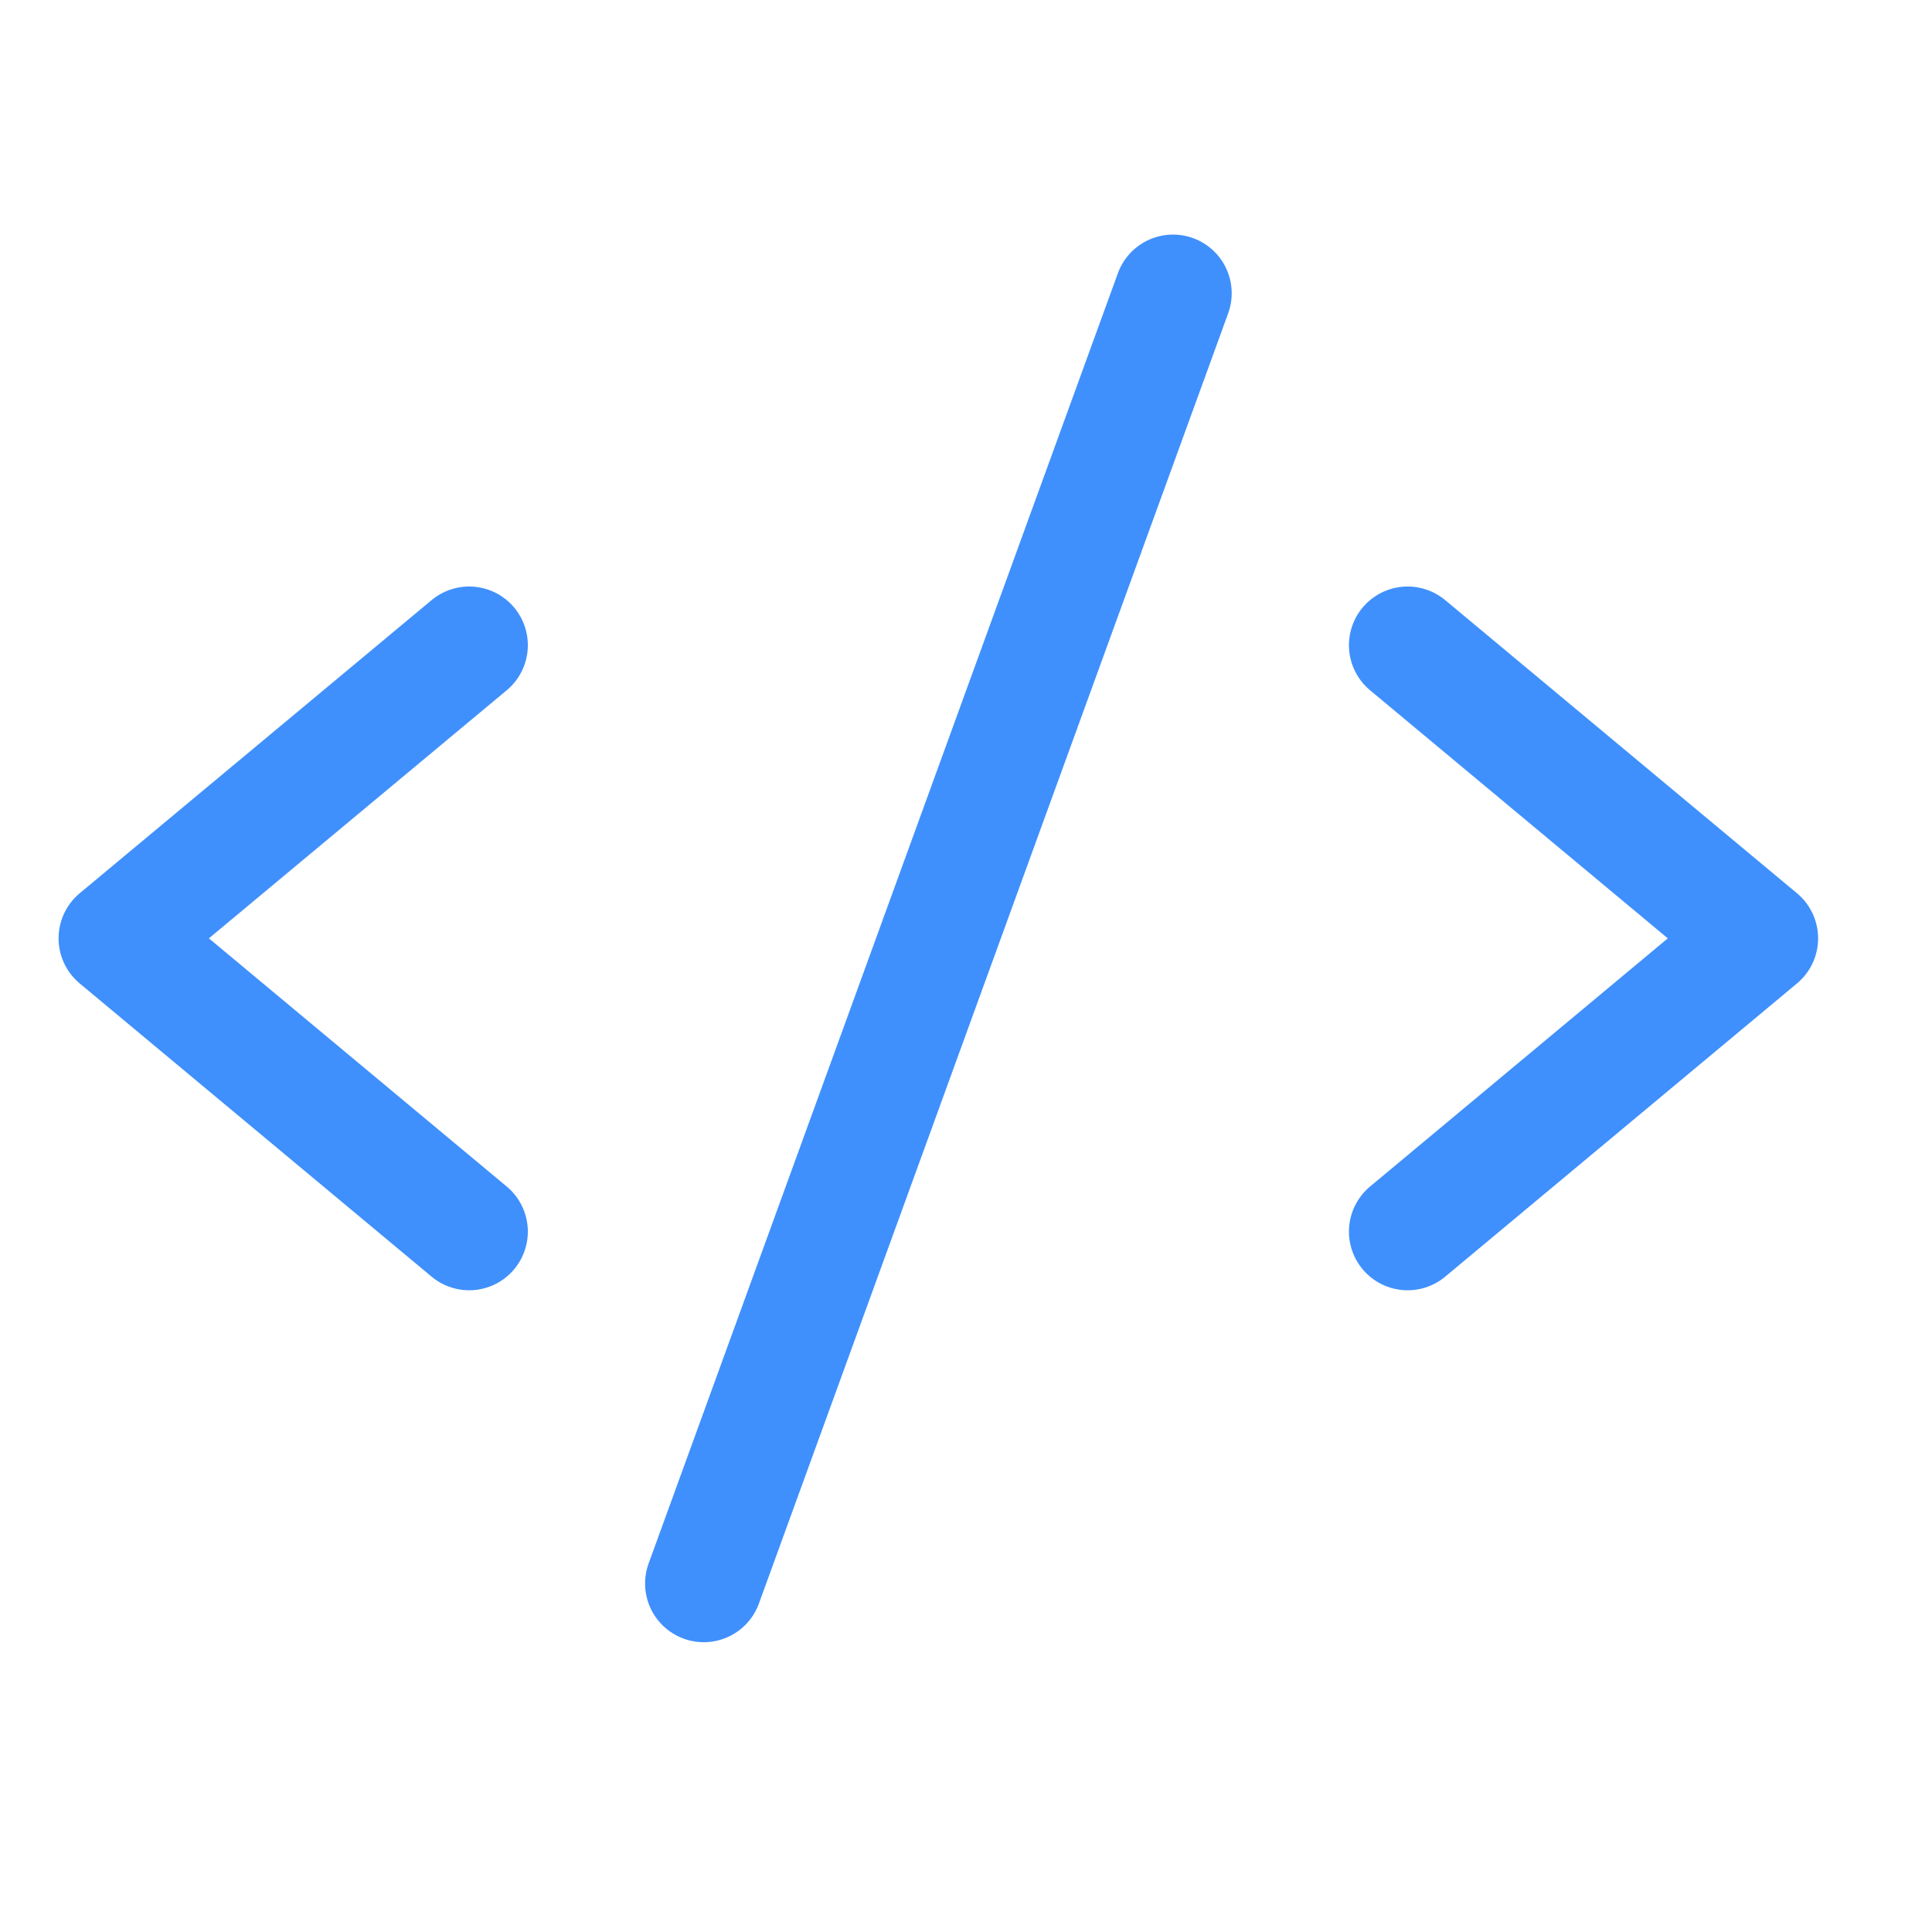
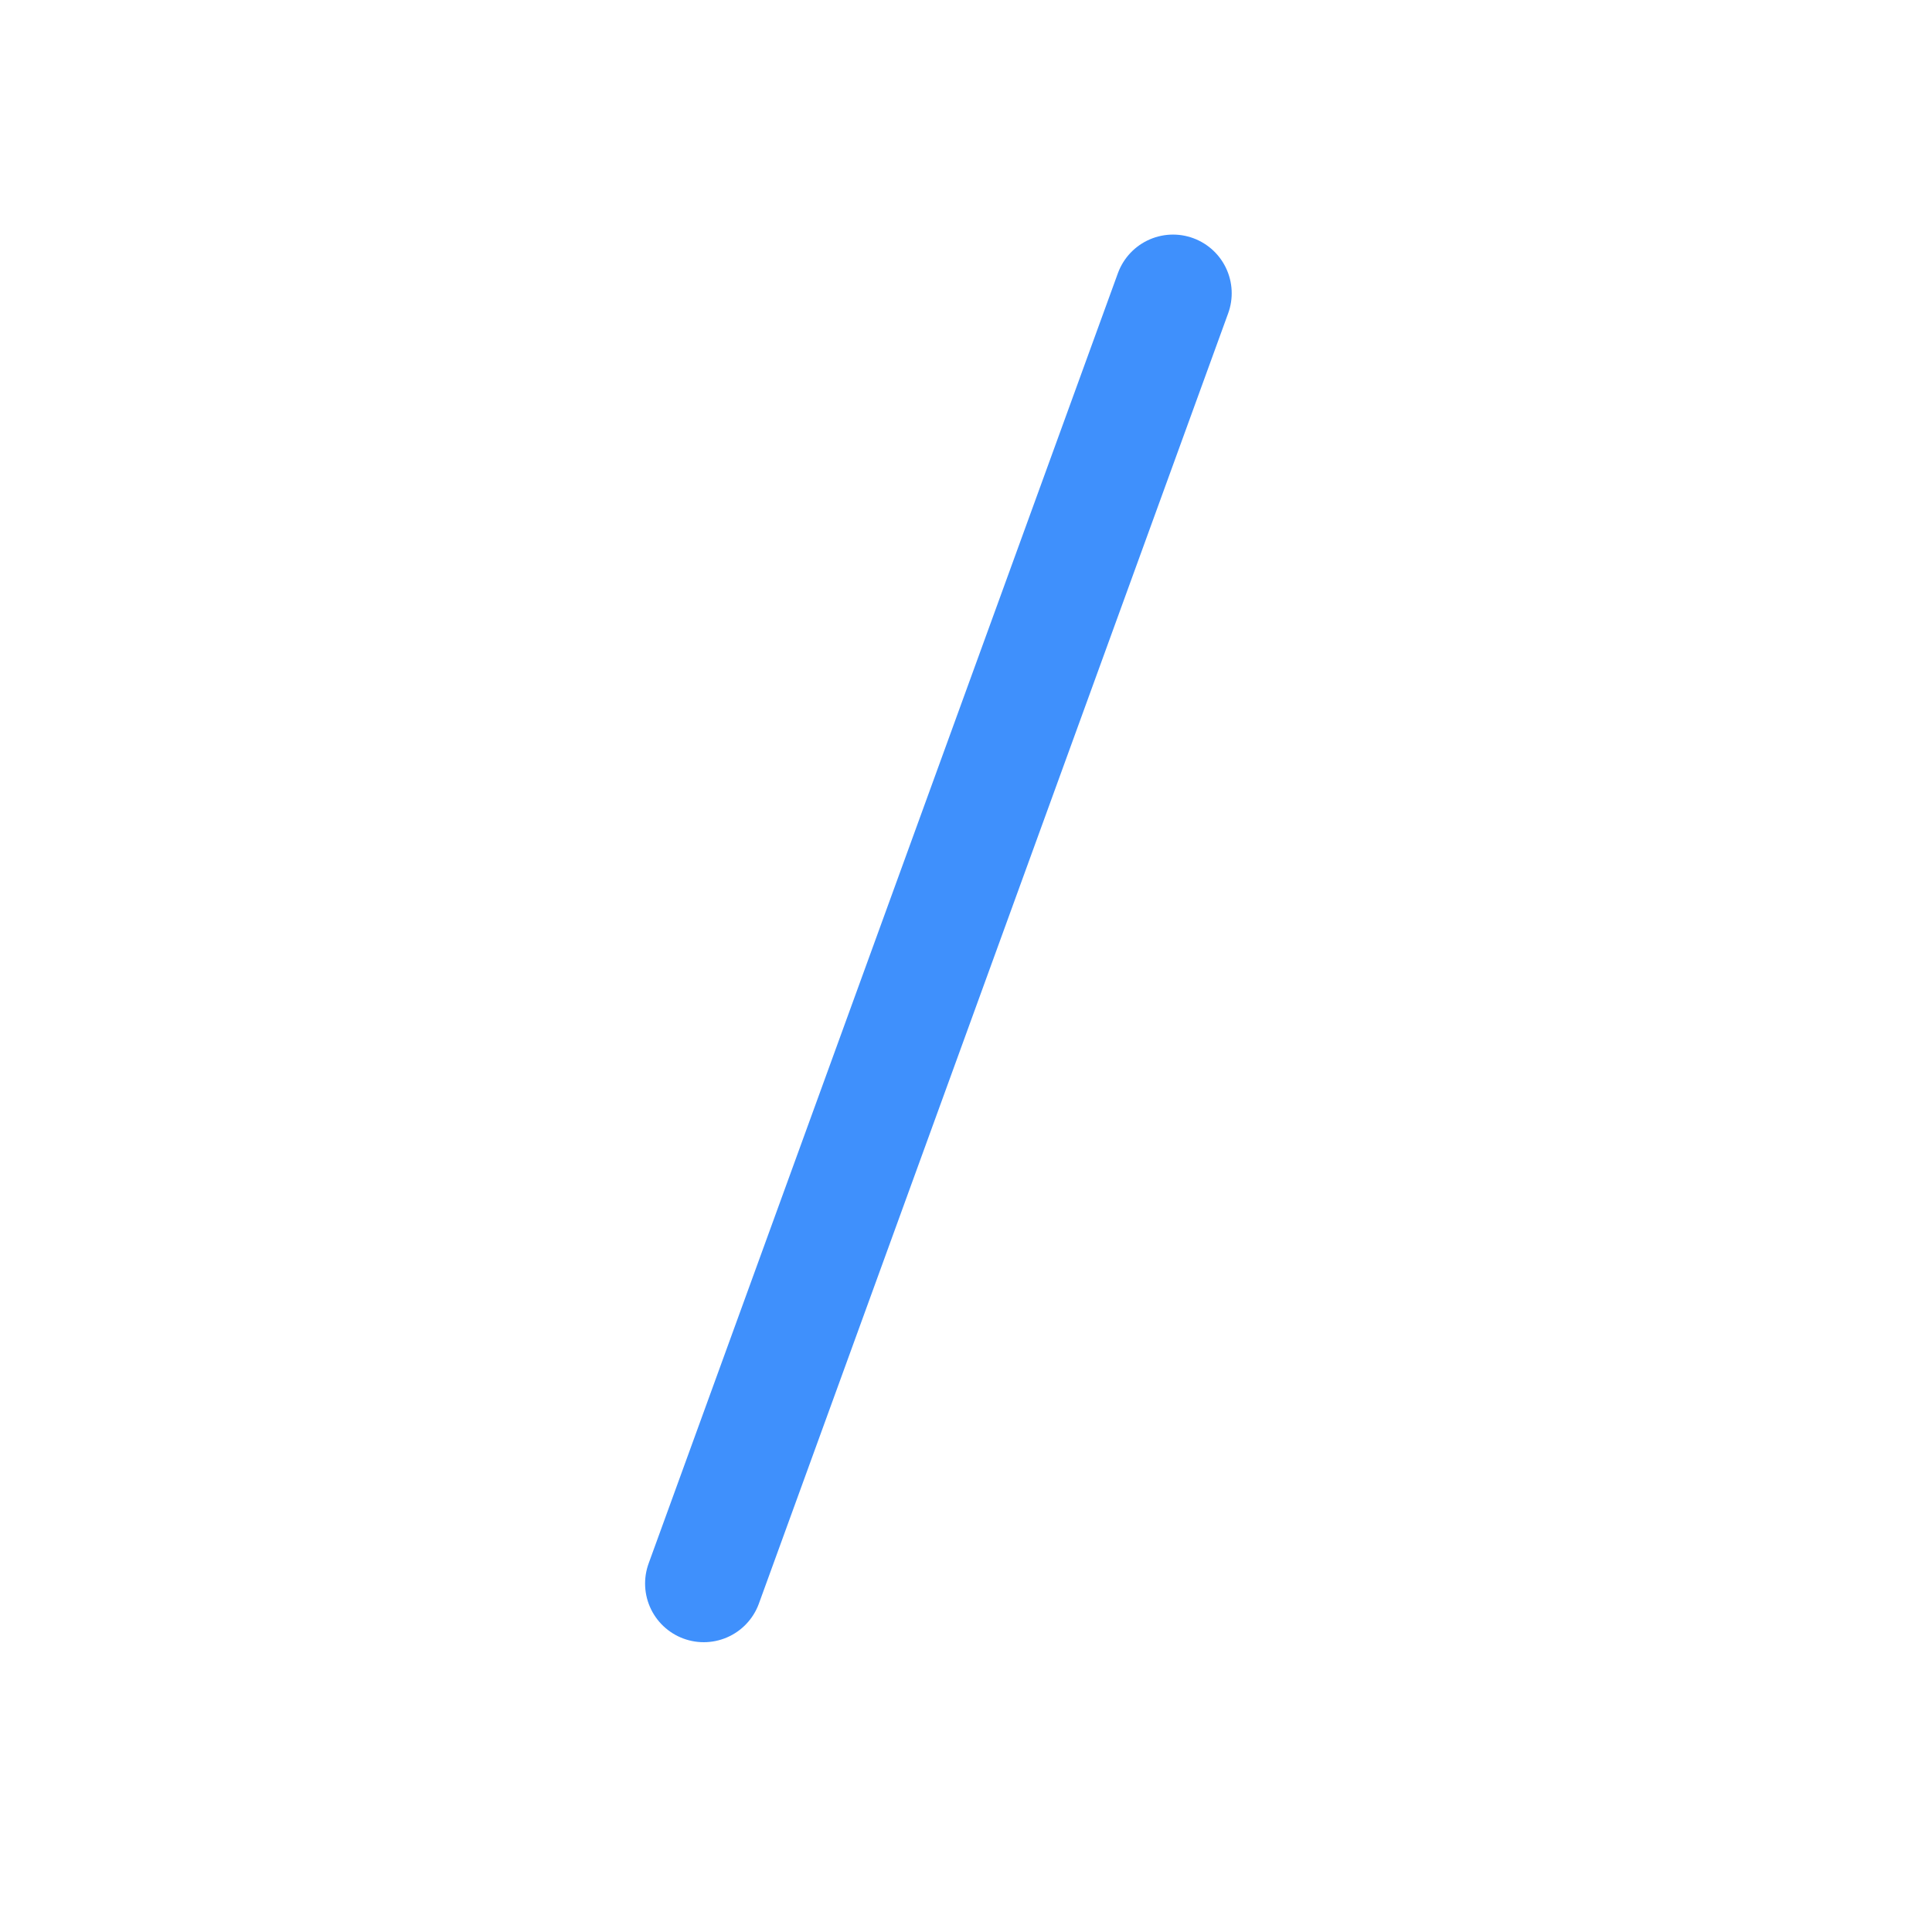
<svg xmlns="http://www.w3.org/2000/svg" width="19" height="19" viewBox="0 0 19 19" fill="none">
  <g clip-path="url(#clip0_1739_3472)">
-     <path d="M4.614 6.345L1.153 9.228L4.614 12.112" stroke="#3F90FC" stroke-width="1.154" stroke-linecap="round" stroke-linejoin="round" />
-     <path d="M13.843 6.345L17.303 9.228L13.843 12.112" stroke="#3F90FC" stroke-width="1.154" stroke-linecap="round" stroke-linejoin="round" />
    <path d="M11.536 2.884L6.921 15.573" stroke="#3F90FC" stroke-width="1.154" stroke-linecap="round" stroke-linejoin="round" />
  </g>
  <defs>
    <clipPath id="clip0_1739_3472">
      <rect width="18.457" height="18.457" fill="white" />
    </clipPath>
  </defs>
</svg>